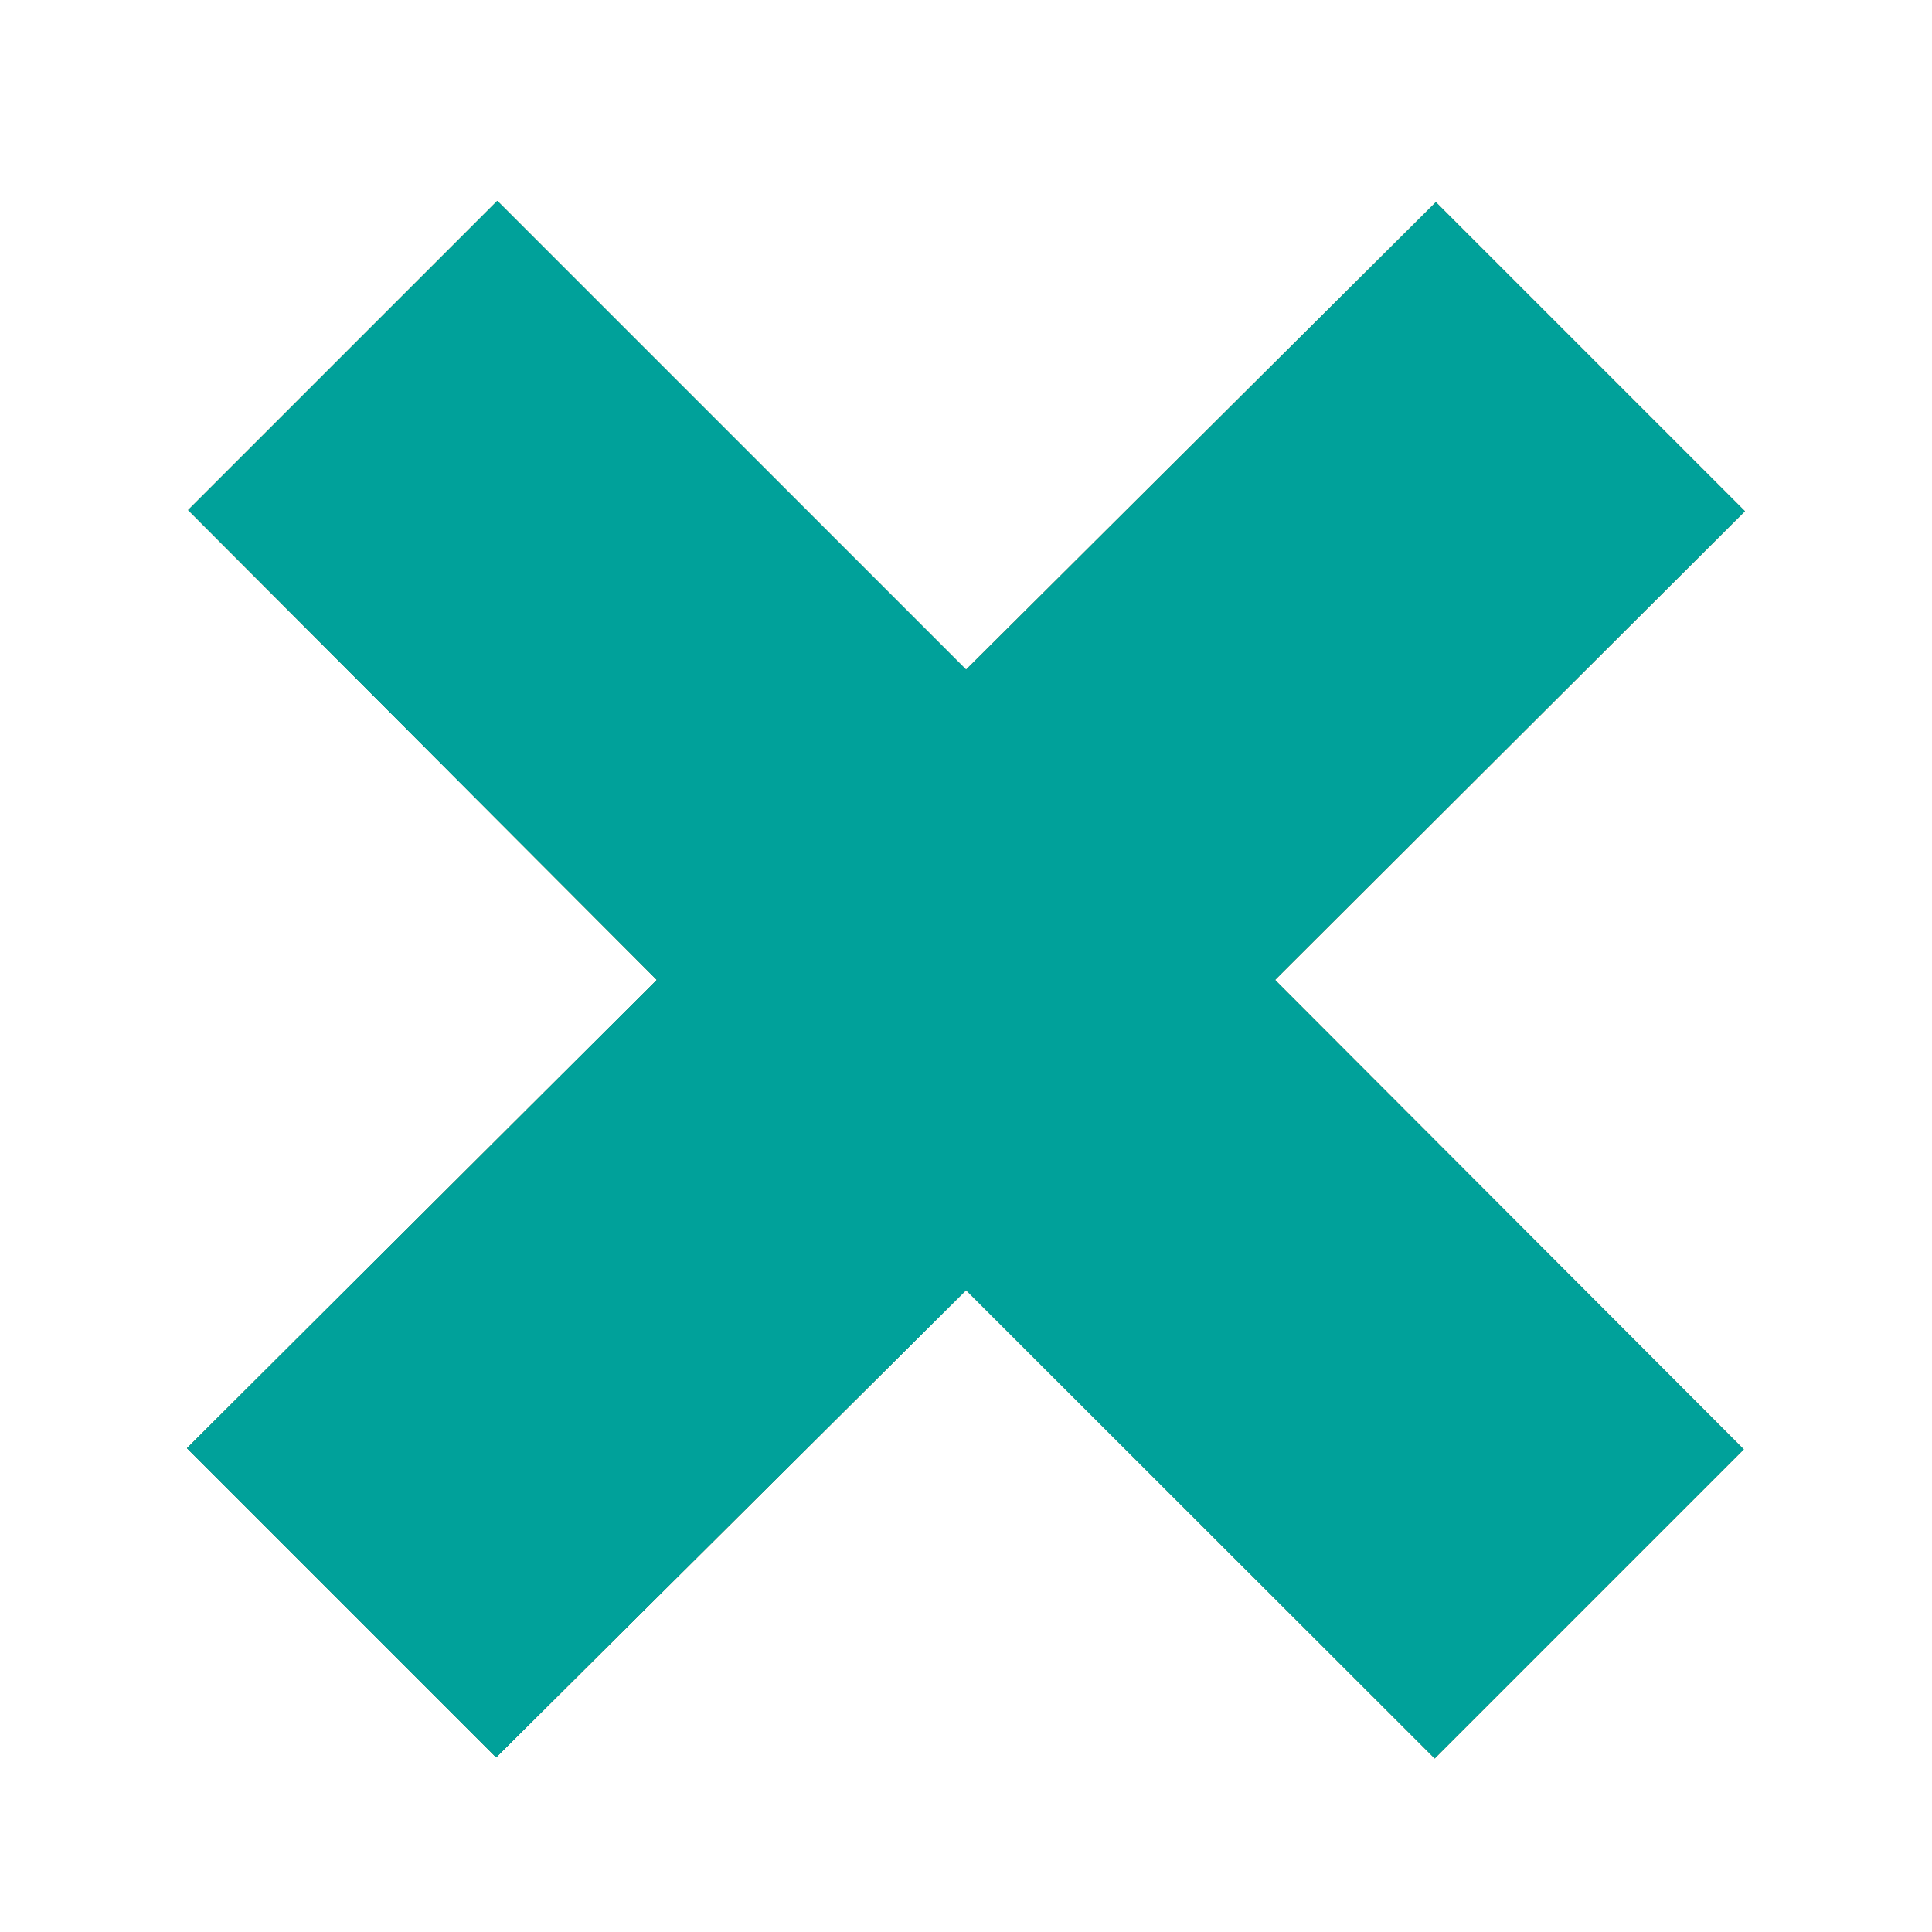
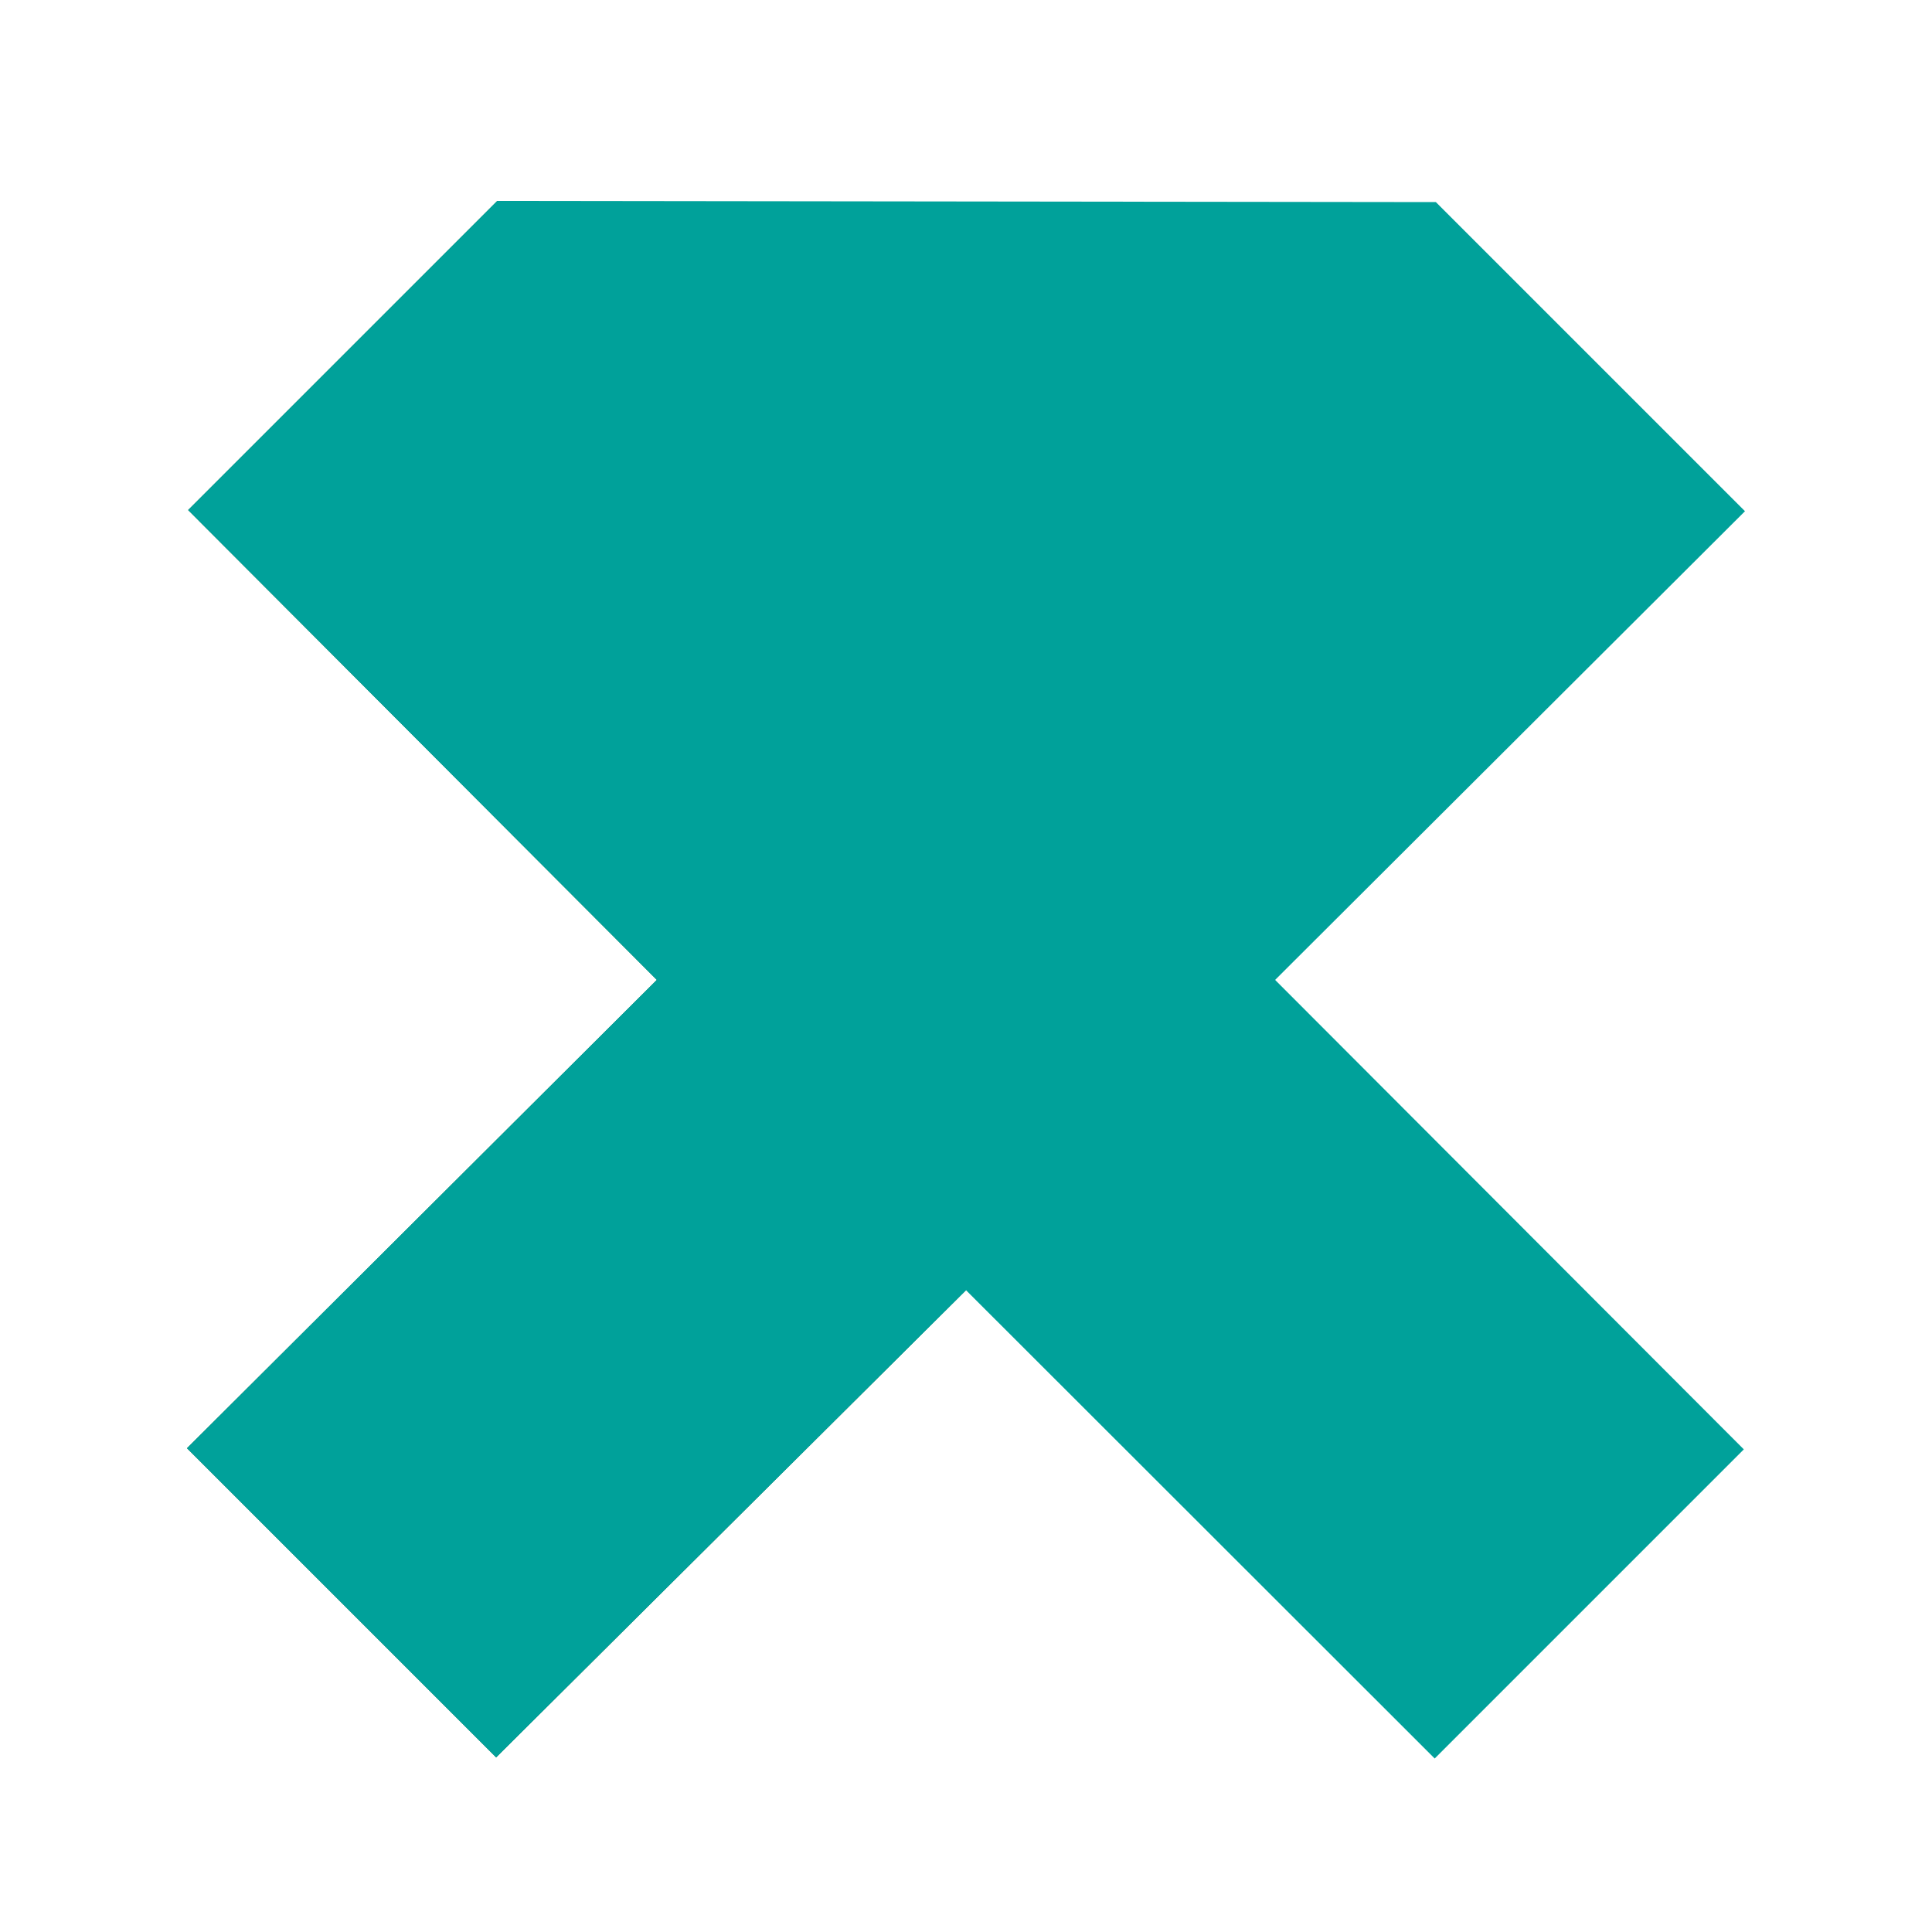
<svg xmlns="http://www.w3.org/2000/svg" viewBox="0 0 50 50">
  <defs>
    <style>.cls-1{fill:#9e672c;}.cls-1,.cls-2{fill-rule:evenodd;}.cls-2{fill:#00a19a;}</style>
  </defs>
  <g id="byRivage">
-     <path class="cls-1" d="M12.87,5.2l-8,8L17,25.36,4.84,37.48l8,8L25,33.39,37.13,45.51l8-8L33,25.36,45.16,13.23l-8-8L25,17.33Z" />
    <path class="cls-1" d="M12.87,5.2l-8,8L17,25.36,4.84,37.48l8,8L25,33.39V17.33Z" />
  </g>
  <g id="neige">
-     <path class="cls-2" d="M12.87,5.2l-8,8L17,25.36,4.84,37.48l8,8L25,33.39,37.13,45.51l8-8L33,25.36,45.16,13.23l-8-8L25,17.33Z" />
+     <path class="cls-2" d="M12.87,5.2l-8,8L17,25.36,4.84,37.48l8,8L25,33.39,37.13,45.51l8-8L33,25.36,45.16,13.23l-8-8Z" />
    <path class="cls-2" d="M12.87,5.2l-8,8L17,25.36,4.84,37.48l8,8L25,33.39V17.33Z" />
  </g>
</svg>